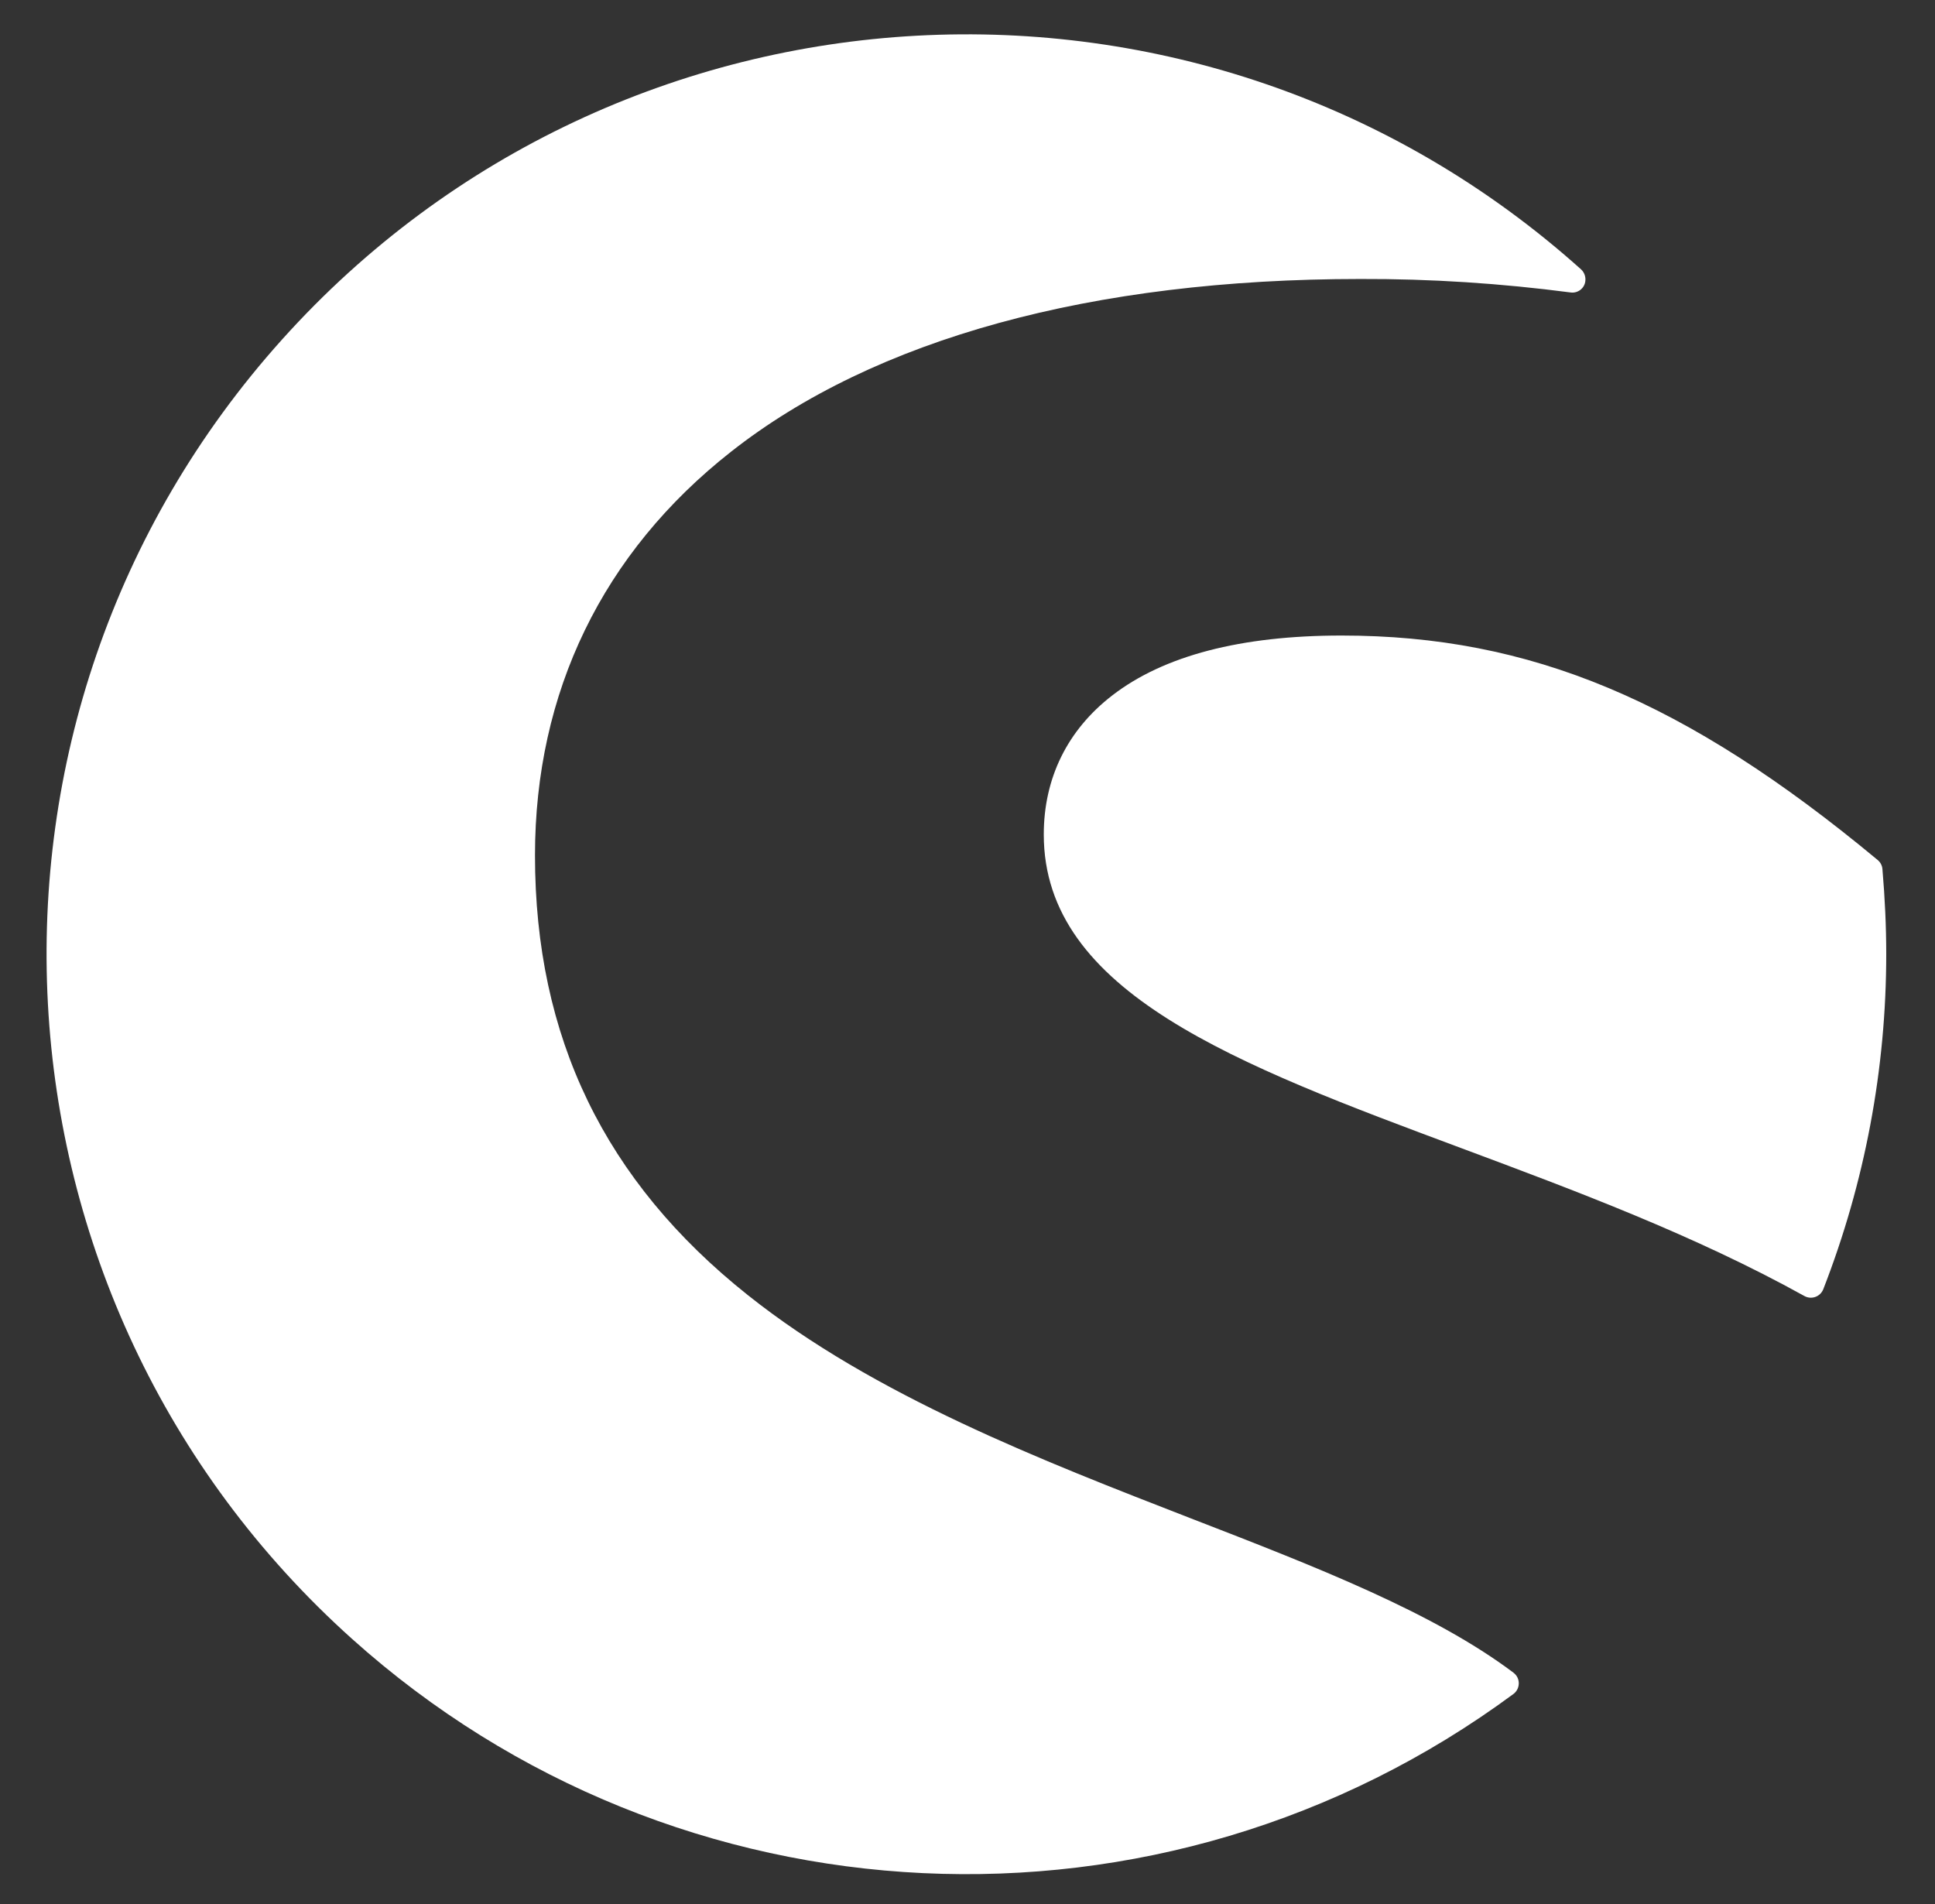
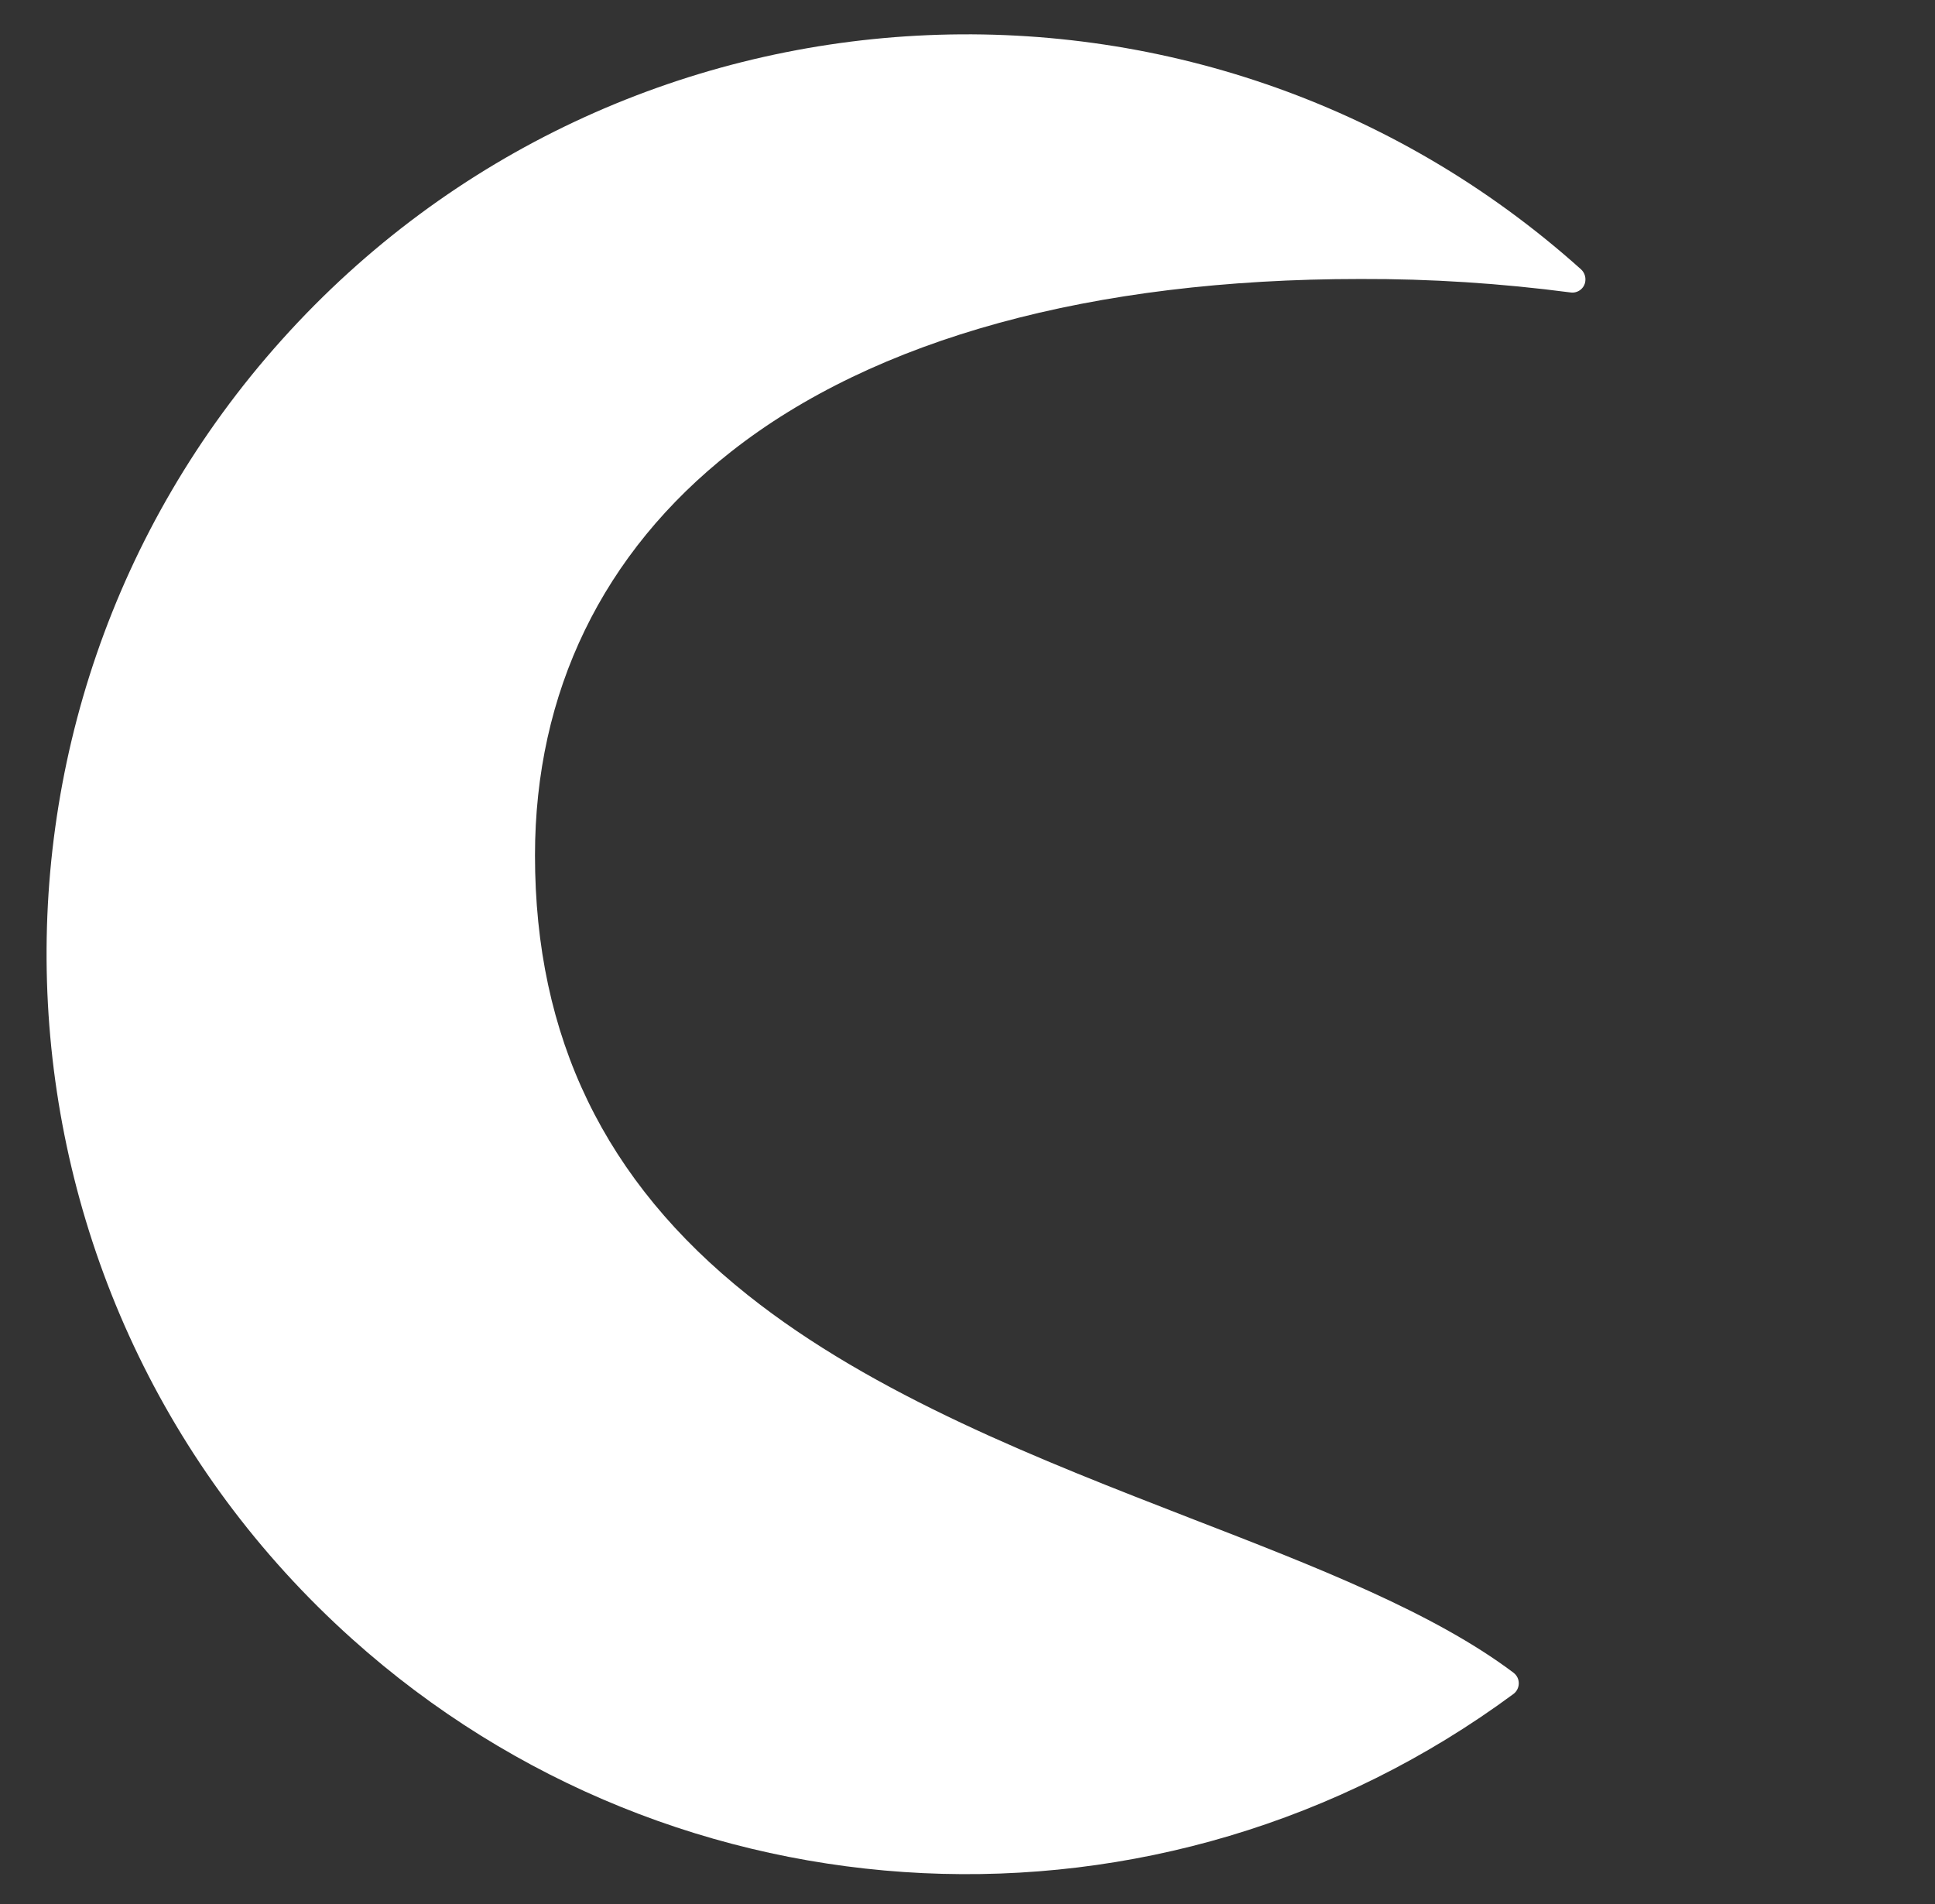
<svg xmlns="http://www.w3.org/2000/svg" version="1.1" id="Ebene_1" x="0px" y="0px" viewBox="0 0 761.4 749.3" style="enable-background:new 0 0 761.4 749.3;" xml:space="preserve">
  <rect x="0" y="0" width="761.4" height="749.3" fill="#333333" stroke="none" />
  <style type="text/css">
	.st0{fill:#FFFFFF;}
</style>
  <g id="Gruppe_310" transform="translate(-63.188 -31.418)">
    <path id="Pfad_431" class="st0" d="M658.7,689.6c-31.5-23.7-77.8-41.7-126.9-60.7c-58.4-22.7-124.7-48.3-174.4-87.9   c-56.3-44.8-83.7-101.4-83.7-173c0-64.2,26.6-119.1,77.1-158.8c56.5-44.5,142.1-68,247.6-68c27.7-0.1,55.3,1.7,82.8,5.3   c2.8,0.4,5.5-1.6,5.8-4.5c0.2-1.7-0.4-3.4-1.7-4.6C536.5,4,307.6,16.4,174.1,165.1S52.9,542.8,201.7,676.3   c127.9,114.8,318.8,123.8,457,21.7c2.3-1.7,2.8-5,1.1-7.3C659.5,690.3,659.1,689.9,658.7,689.6L658.7,689.6z" />
-     <path id="Pfad_432" class="st0" d="M803.9,373.4c-0.1-1.4-0.8-2.7-1.9-3.6c-75.5-62.7-136.6-88.3-210.9-88.3   c-39.6,0-70,7.9-90.3,23.6c-17.6,13.6-26.9,32.5-26.9,54.7c0,62.2,76,90.5,164,123.3c45.3,16.9,92.2,34.4,135.3,58.3   c2.5,1.4,5.7,0.5,7.1-2c0.1-0.2,0.2-0.4,0.3-0.6c16.4-42.1,24.8-86.8,24.8-132C805.4,396.2,804.9,385,803.9,373.4z" />
  </g>
</svg>